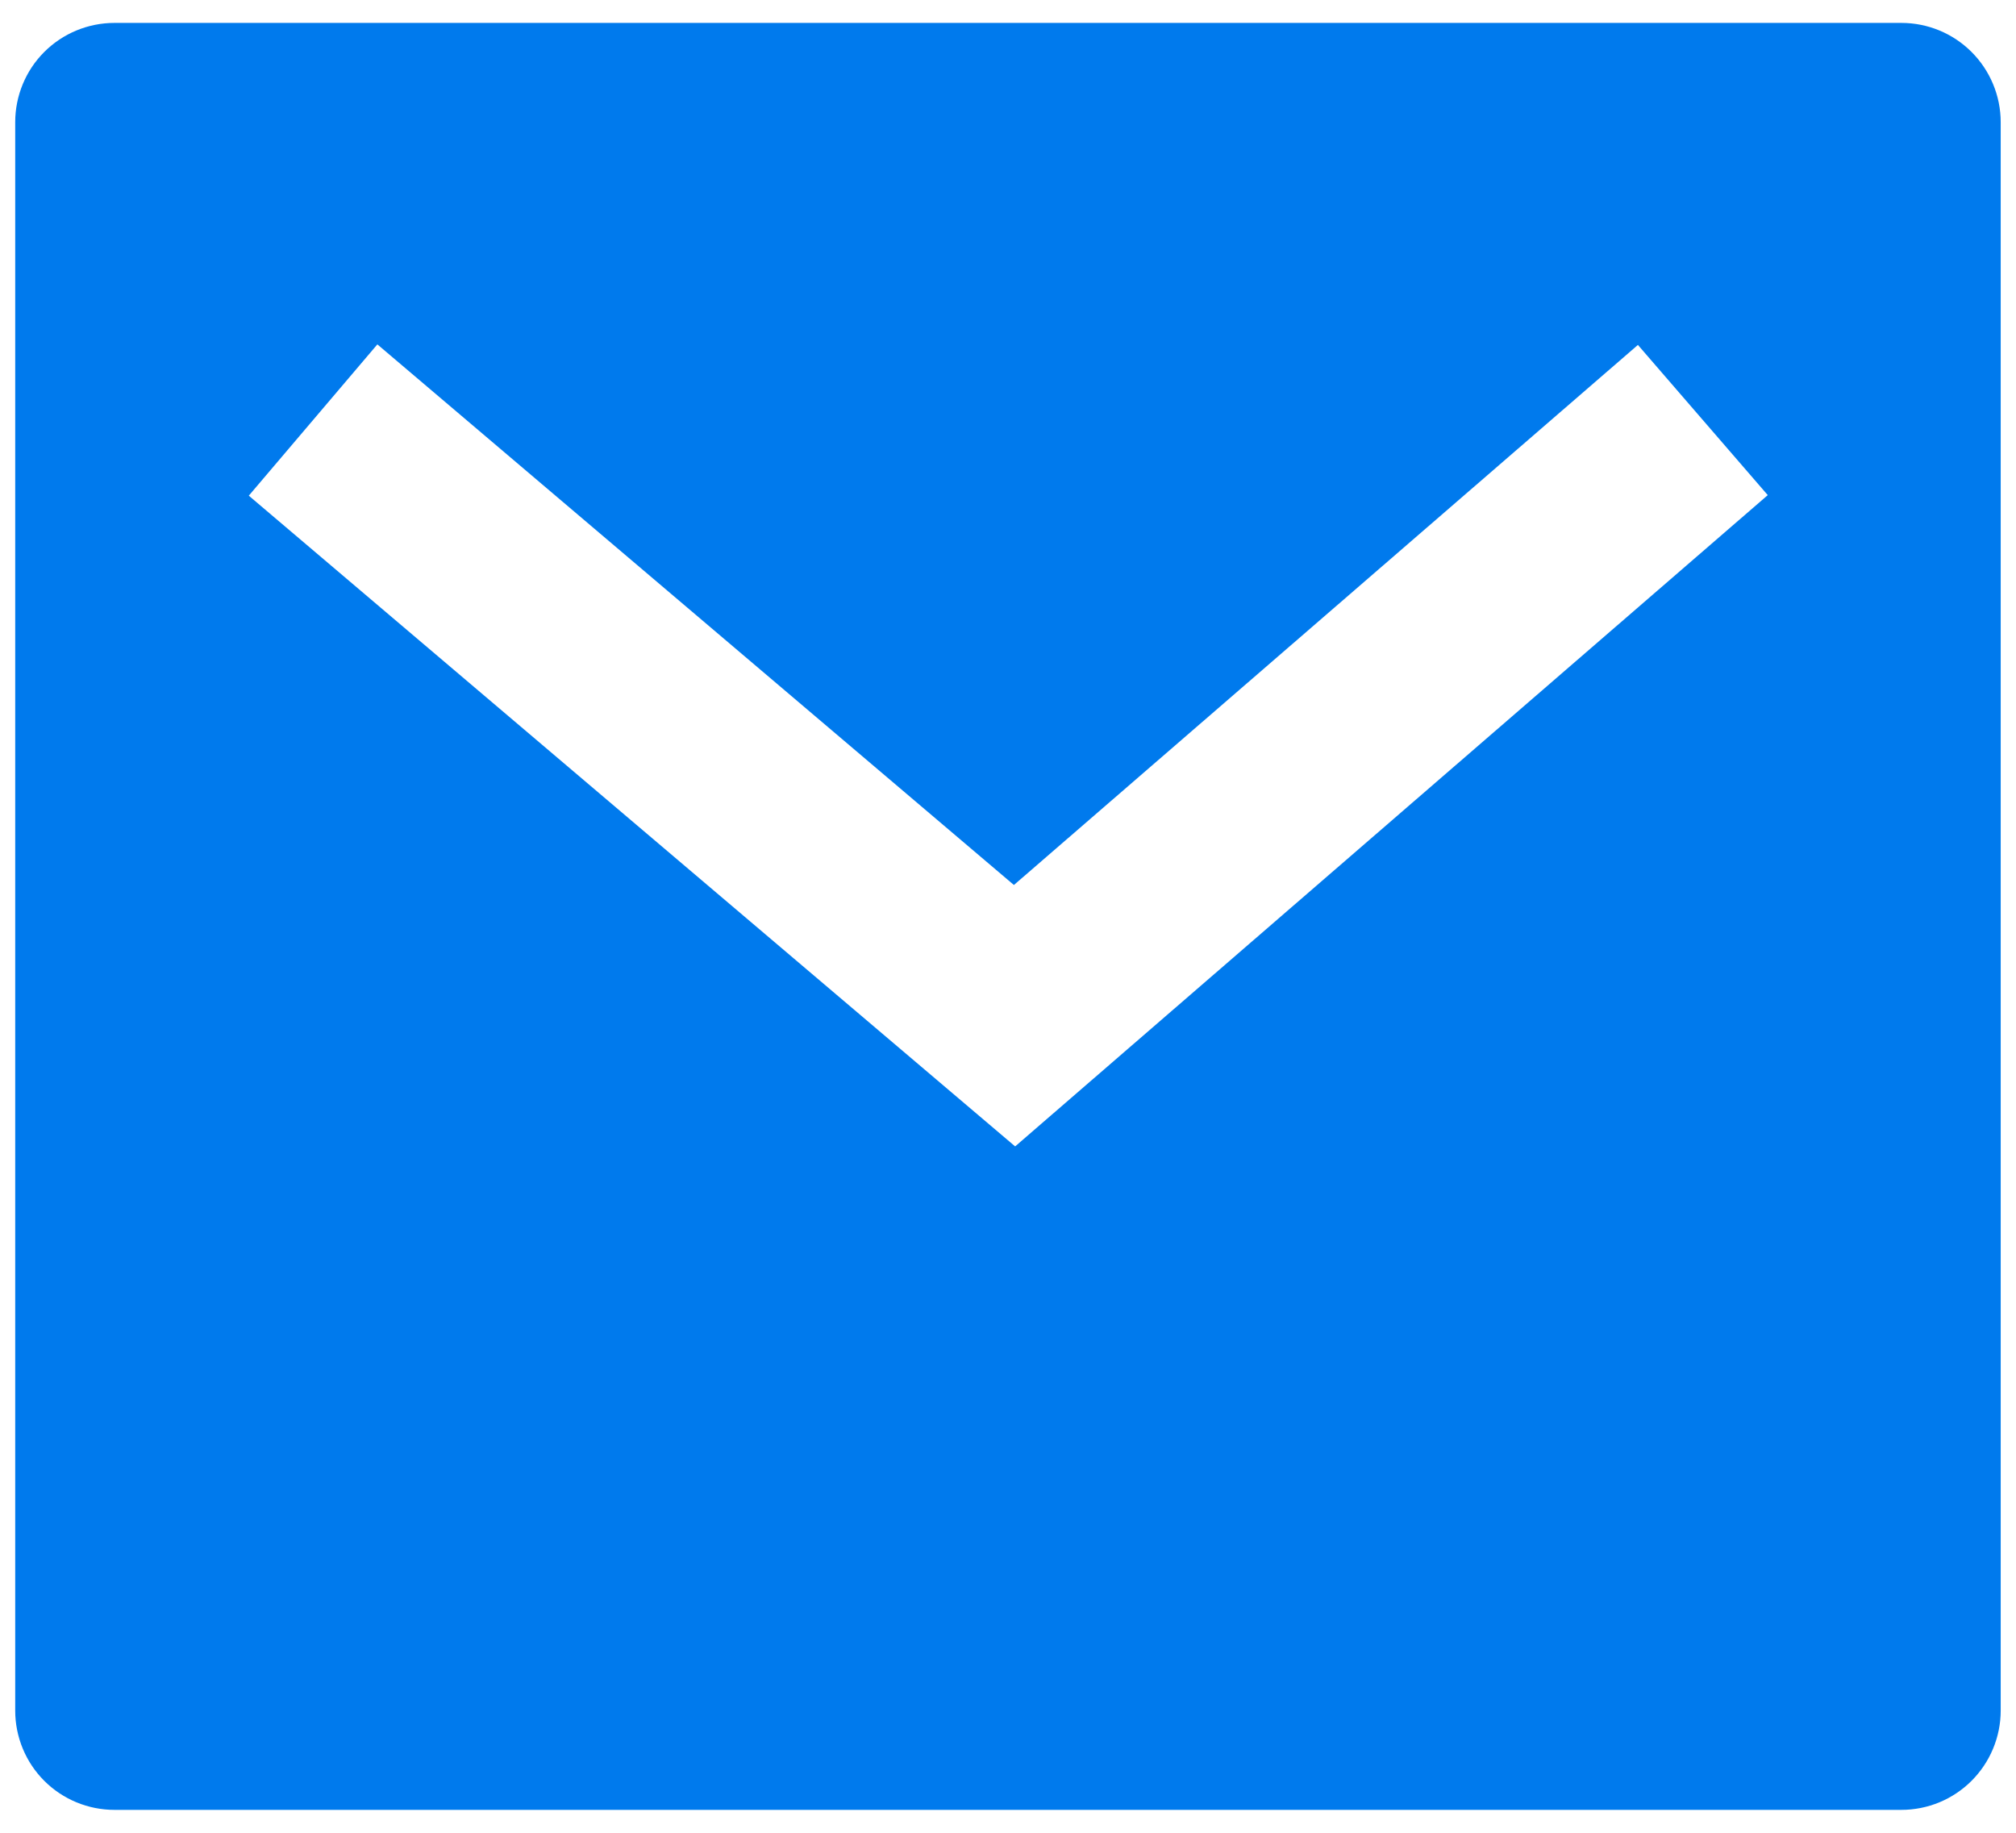
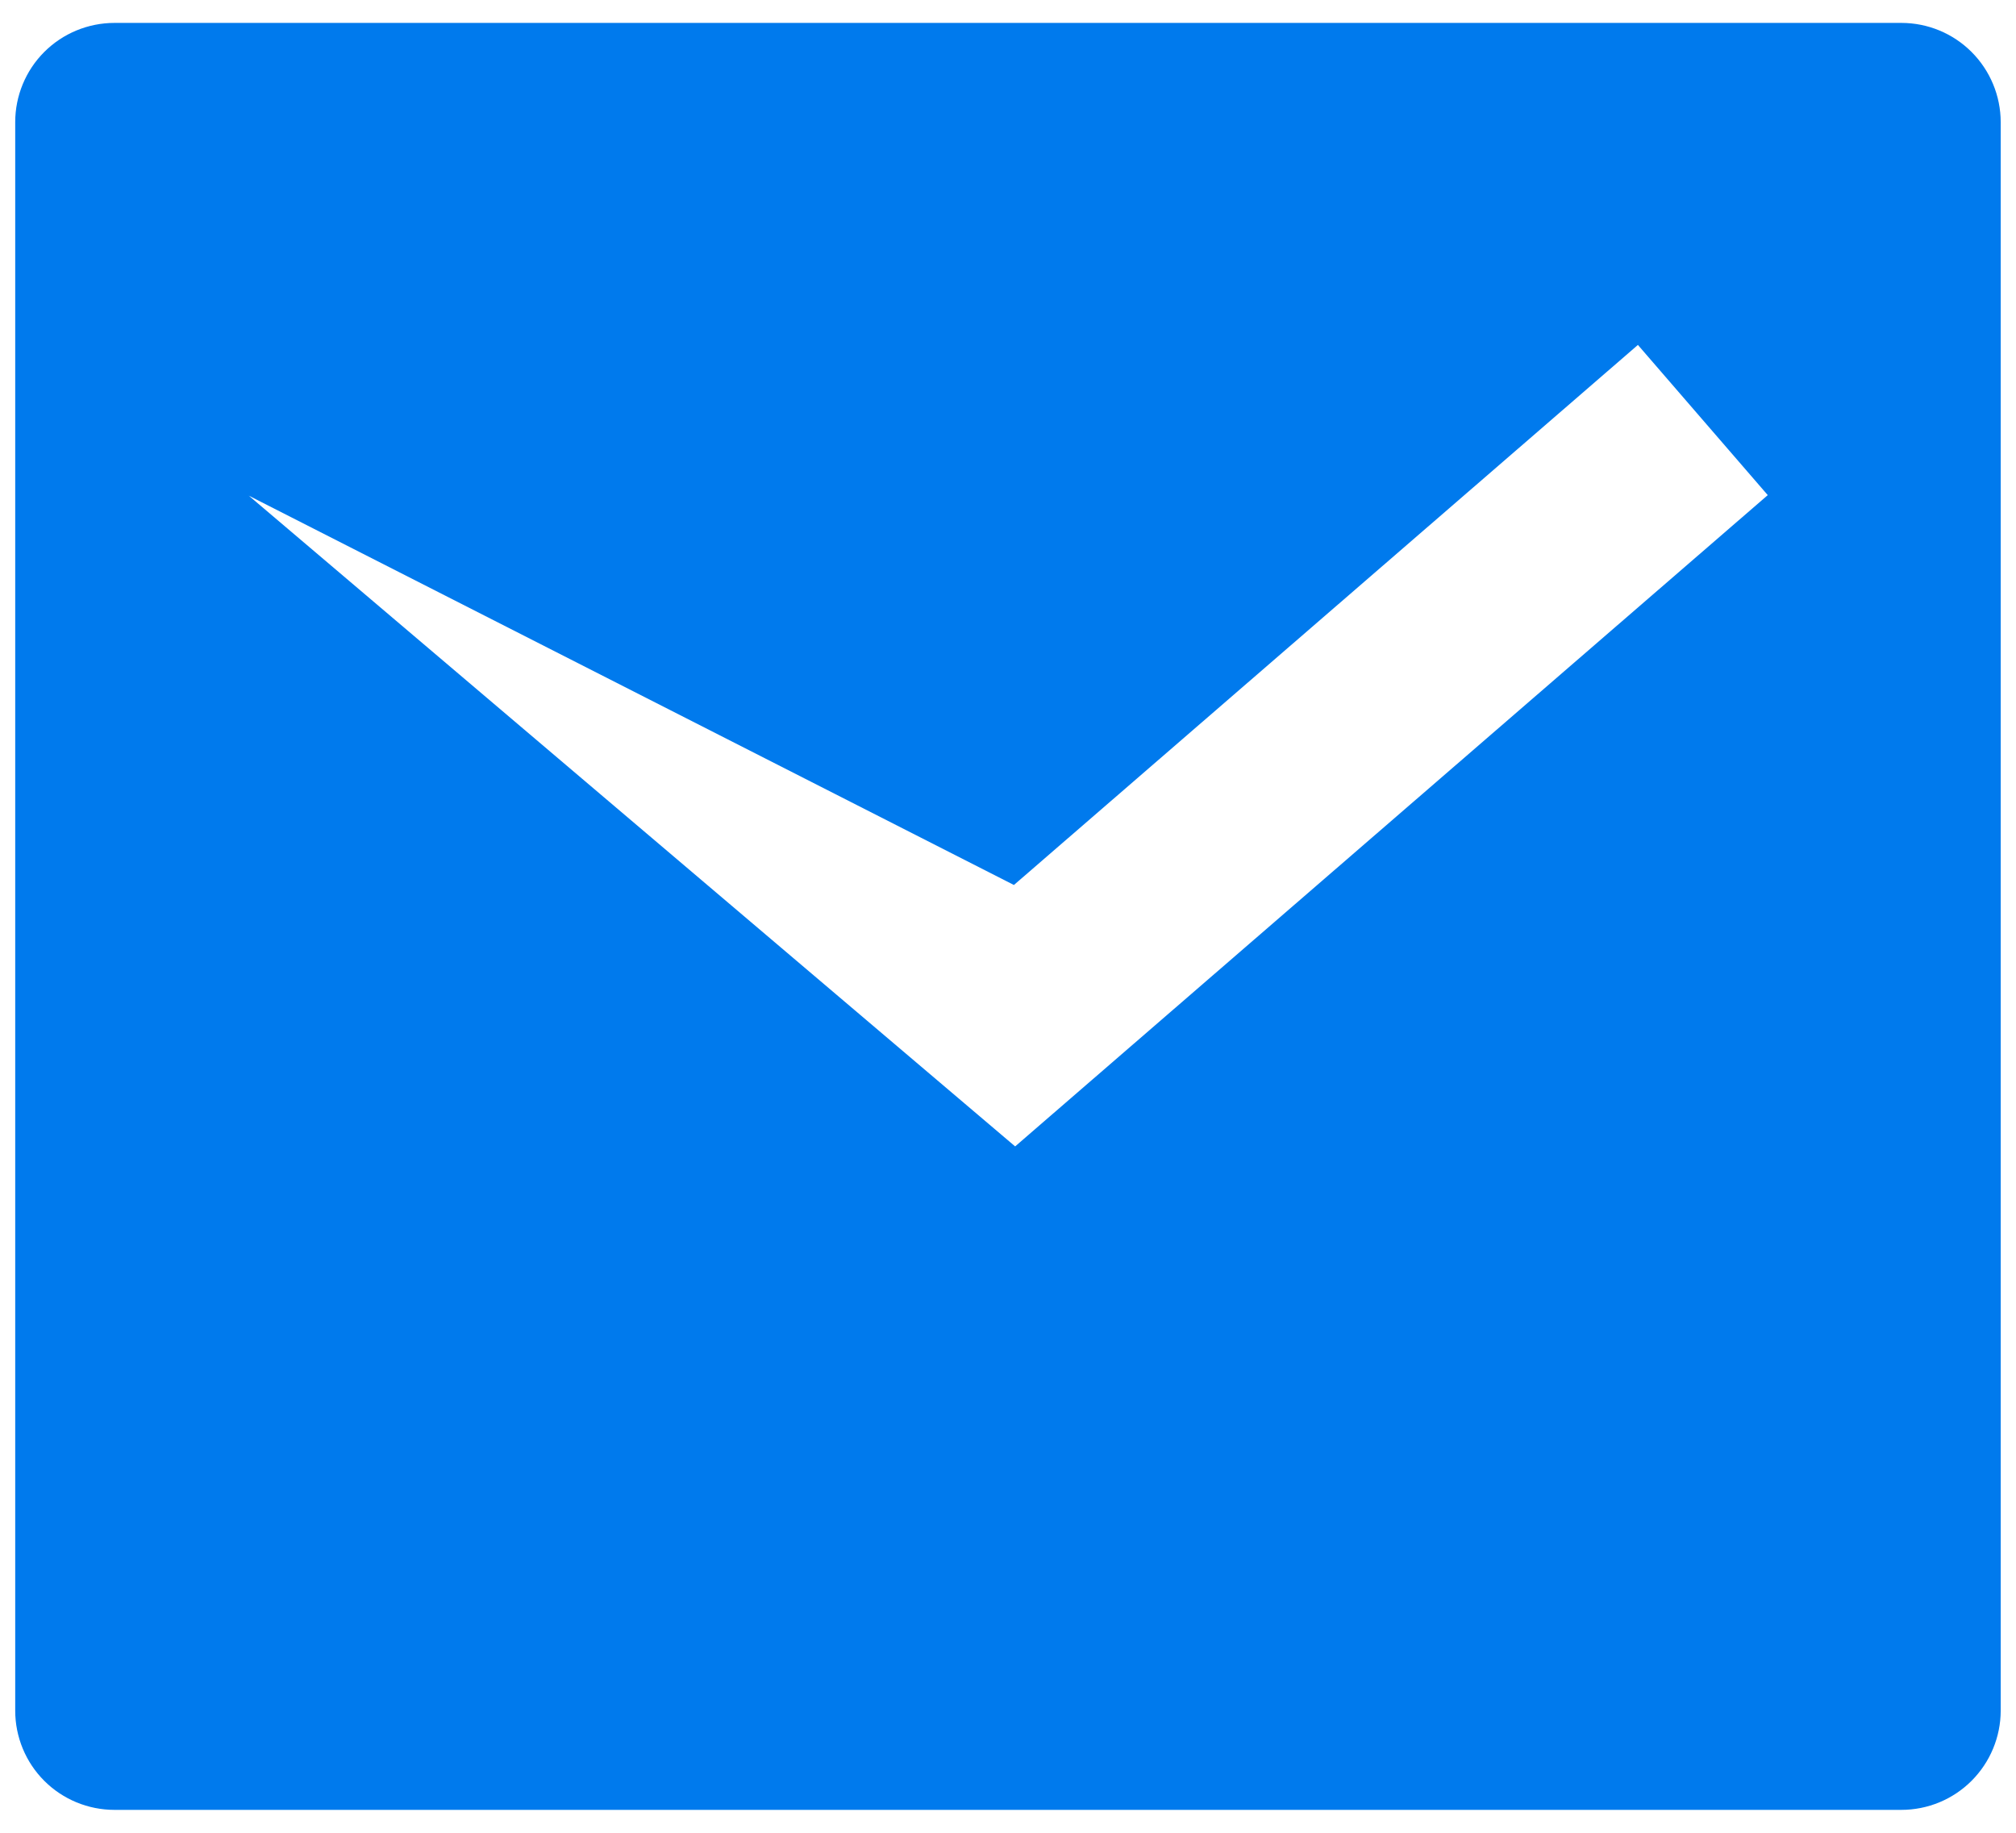
<svg xmlns="http://www.w3.org/2000/svg" width="22" height="20" viewBox="0 0 22 20" fill="none">
-   <path d="M1.249 0.25H20.749C21.037 0.25 21.312 0.364 21.515 0.567C21.718 0.77 21.833 1.046 21.833 1.333V18.667C21.833 18.954 21.718 19.23 21.515 19.433C21.312 19.636 21.037 19.75 20.749 19.75H1.249C0.962 19.75 0.686 19.636 0.483 19.433C0.28 19.23 0.166 18.954 0.166 18.667V1.333C0.166 1.046 0.28 0.77 0.483 0.567C0.686 0.364 0.962 0.25 1.249 0.25ZM11.064 9.657L4.118 3.758L2.715 5.409L11.078 12.51L19.291 5.403L17.874 3.764L11.065 9.657H11.064Z" fill="#007AED" />
+   <path d="M1.249 0.25H20.749C21.037 0.25 21.312 0.364 21.515 0.567C21.718 0.77 21.833 1.046 21.833 1.333V18.667C21.833 18.954 21.718 19.23 21.515 19.433C21.312 19.636 21.037 19.75 20.749 19.75H1.249C0.962 19.75 0.686 19.636 0.483 19.433C0.28 19.23 0.166 18.954 0.166 18.667V1.333C0.166 1.046 0.28 0.77 0.483 0.567C0.686 0.364 0.962 0.25 1.249 0.25ZM11.064 9.657L2.715 5.409L11.078 12.51L19.291 5.403L17.874 3.764L11.065 9.657H11.064Z" fill="#007AED" />
</svg>